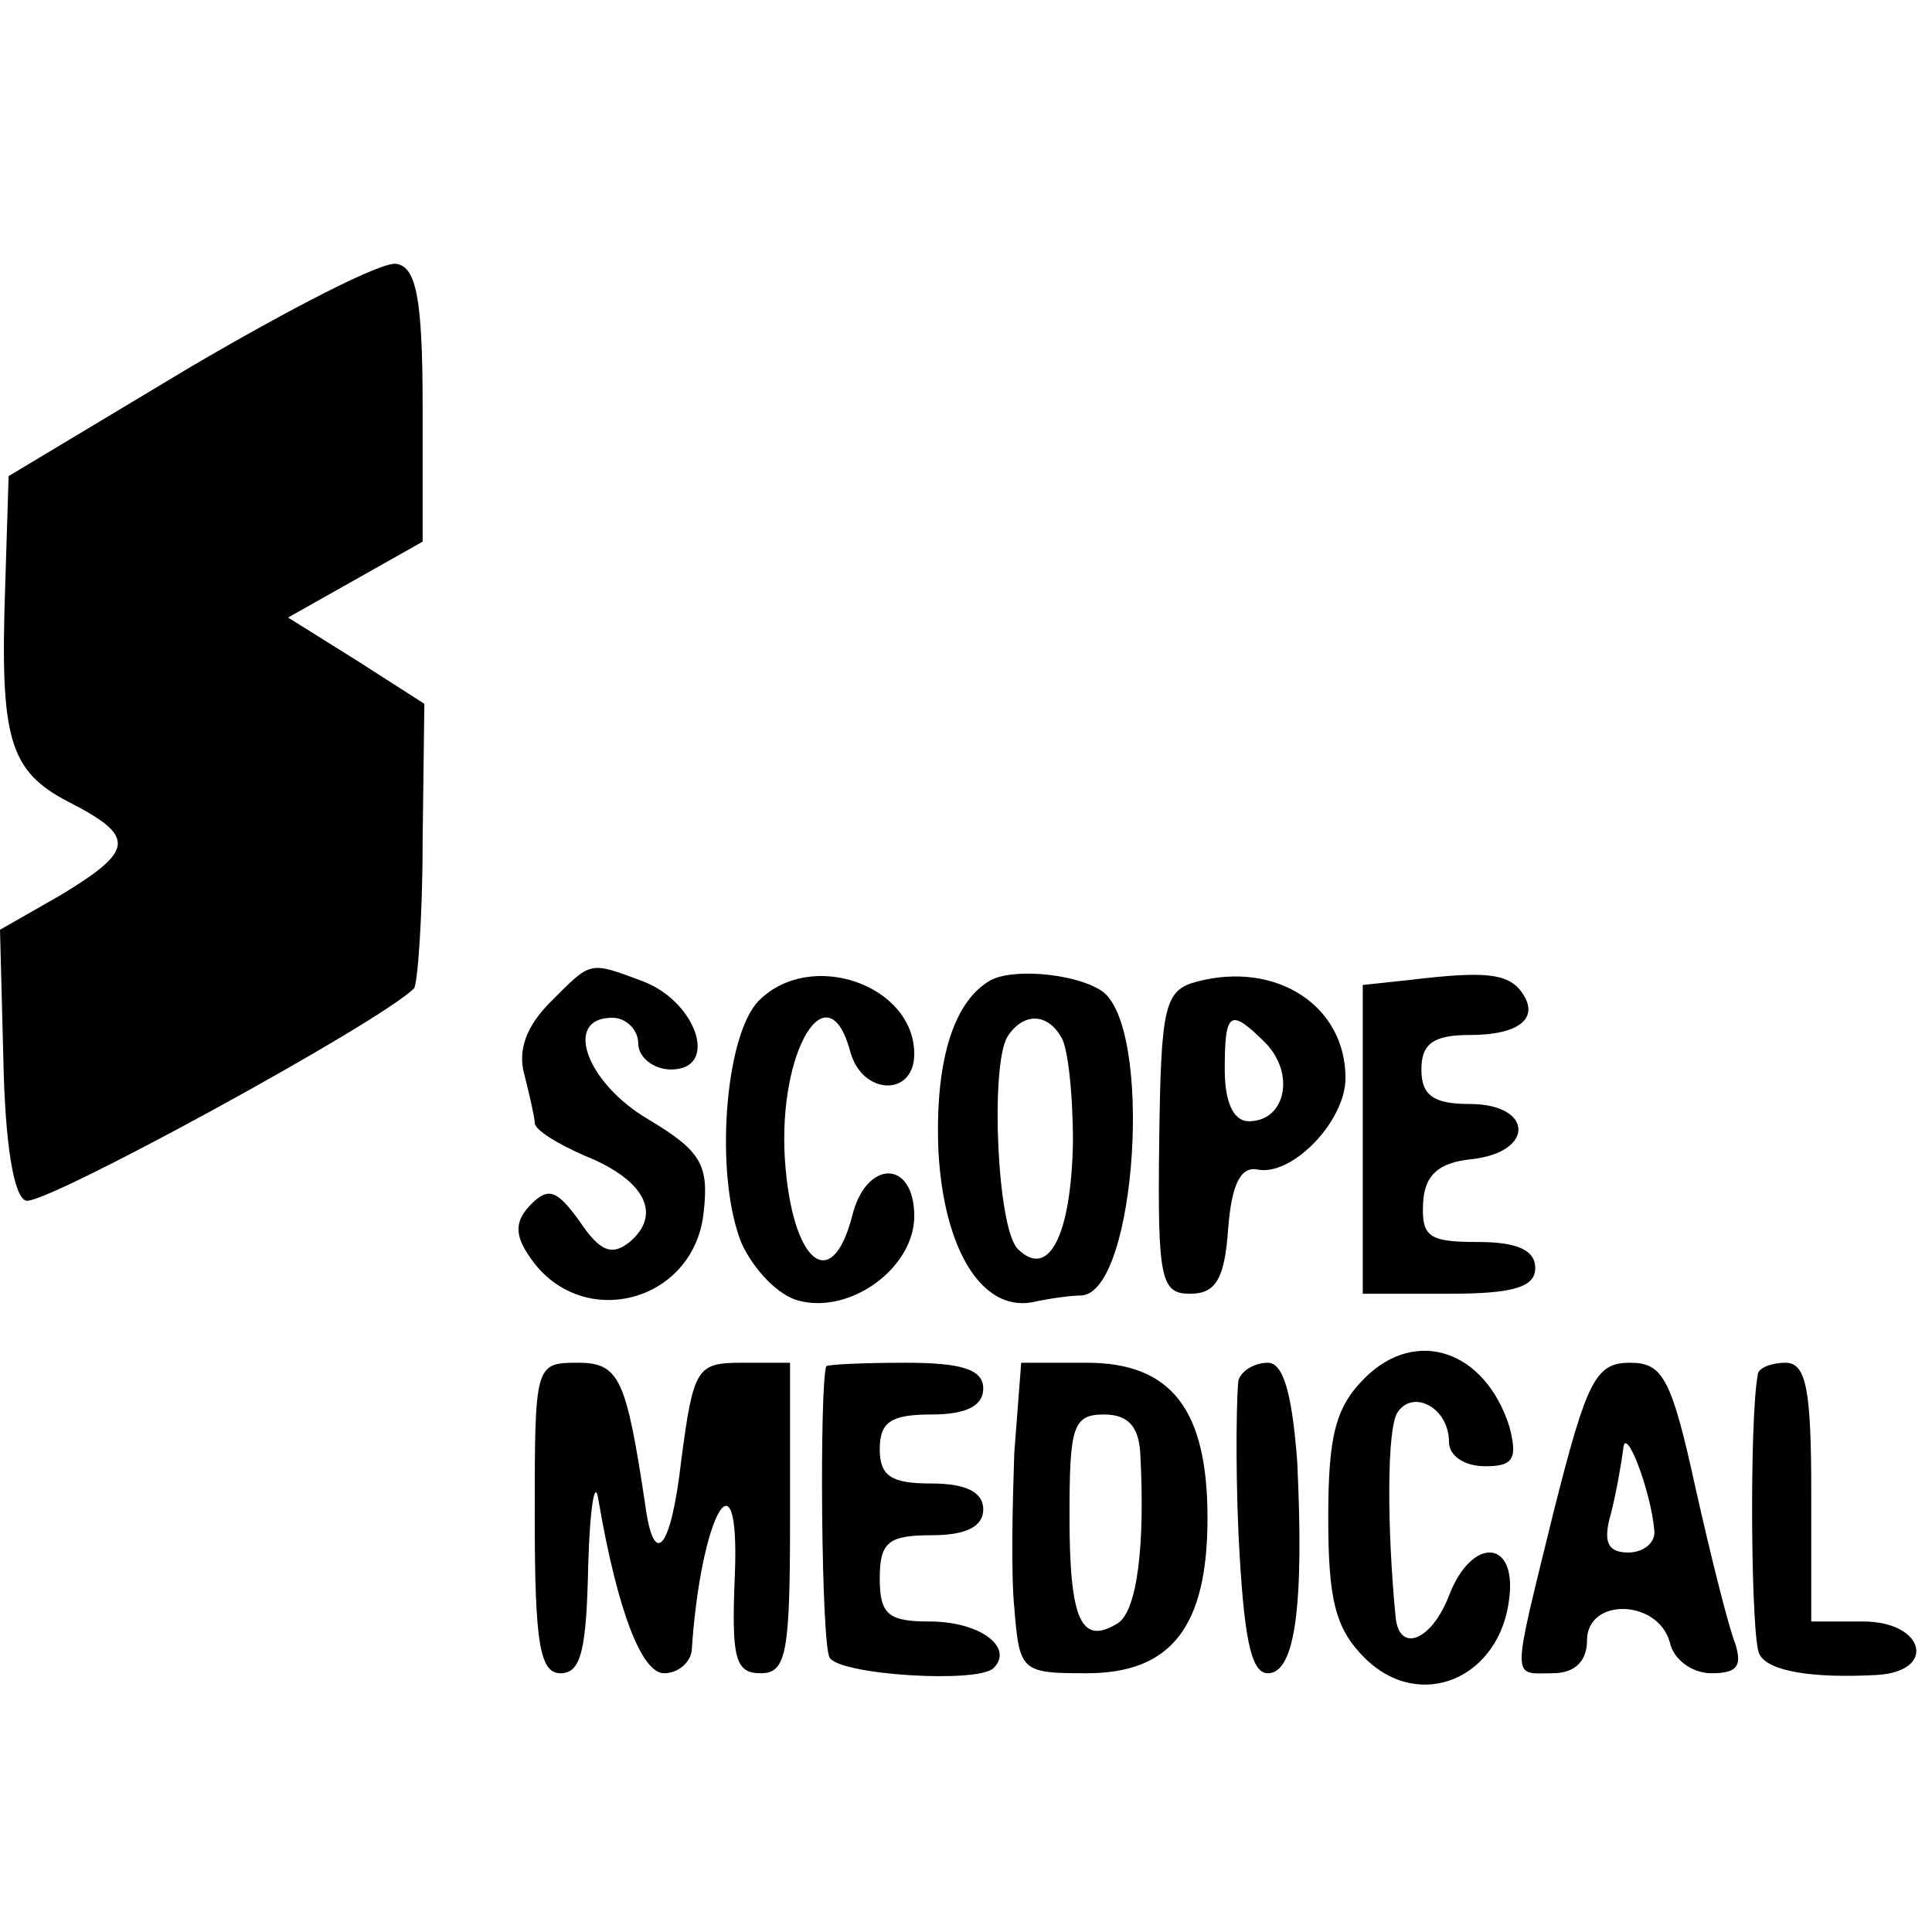
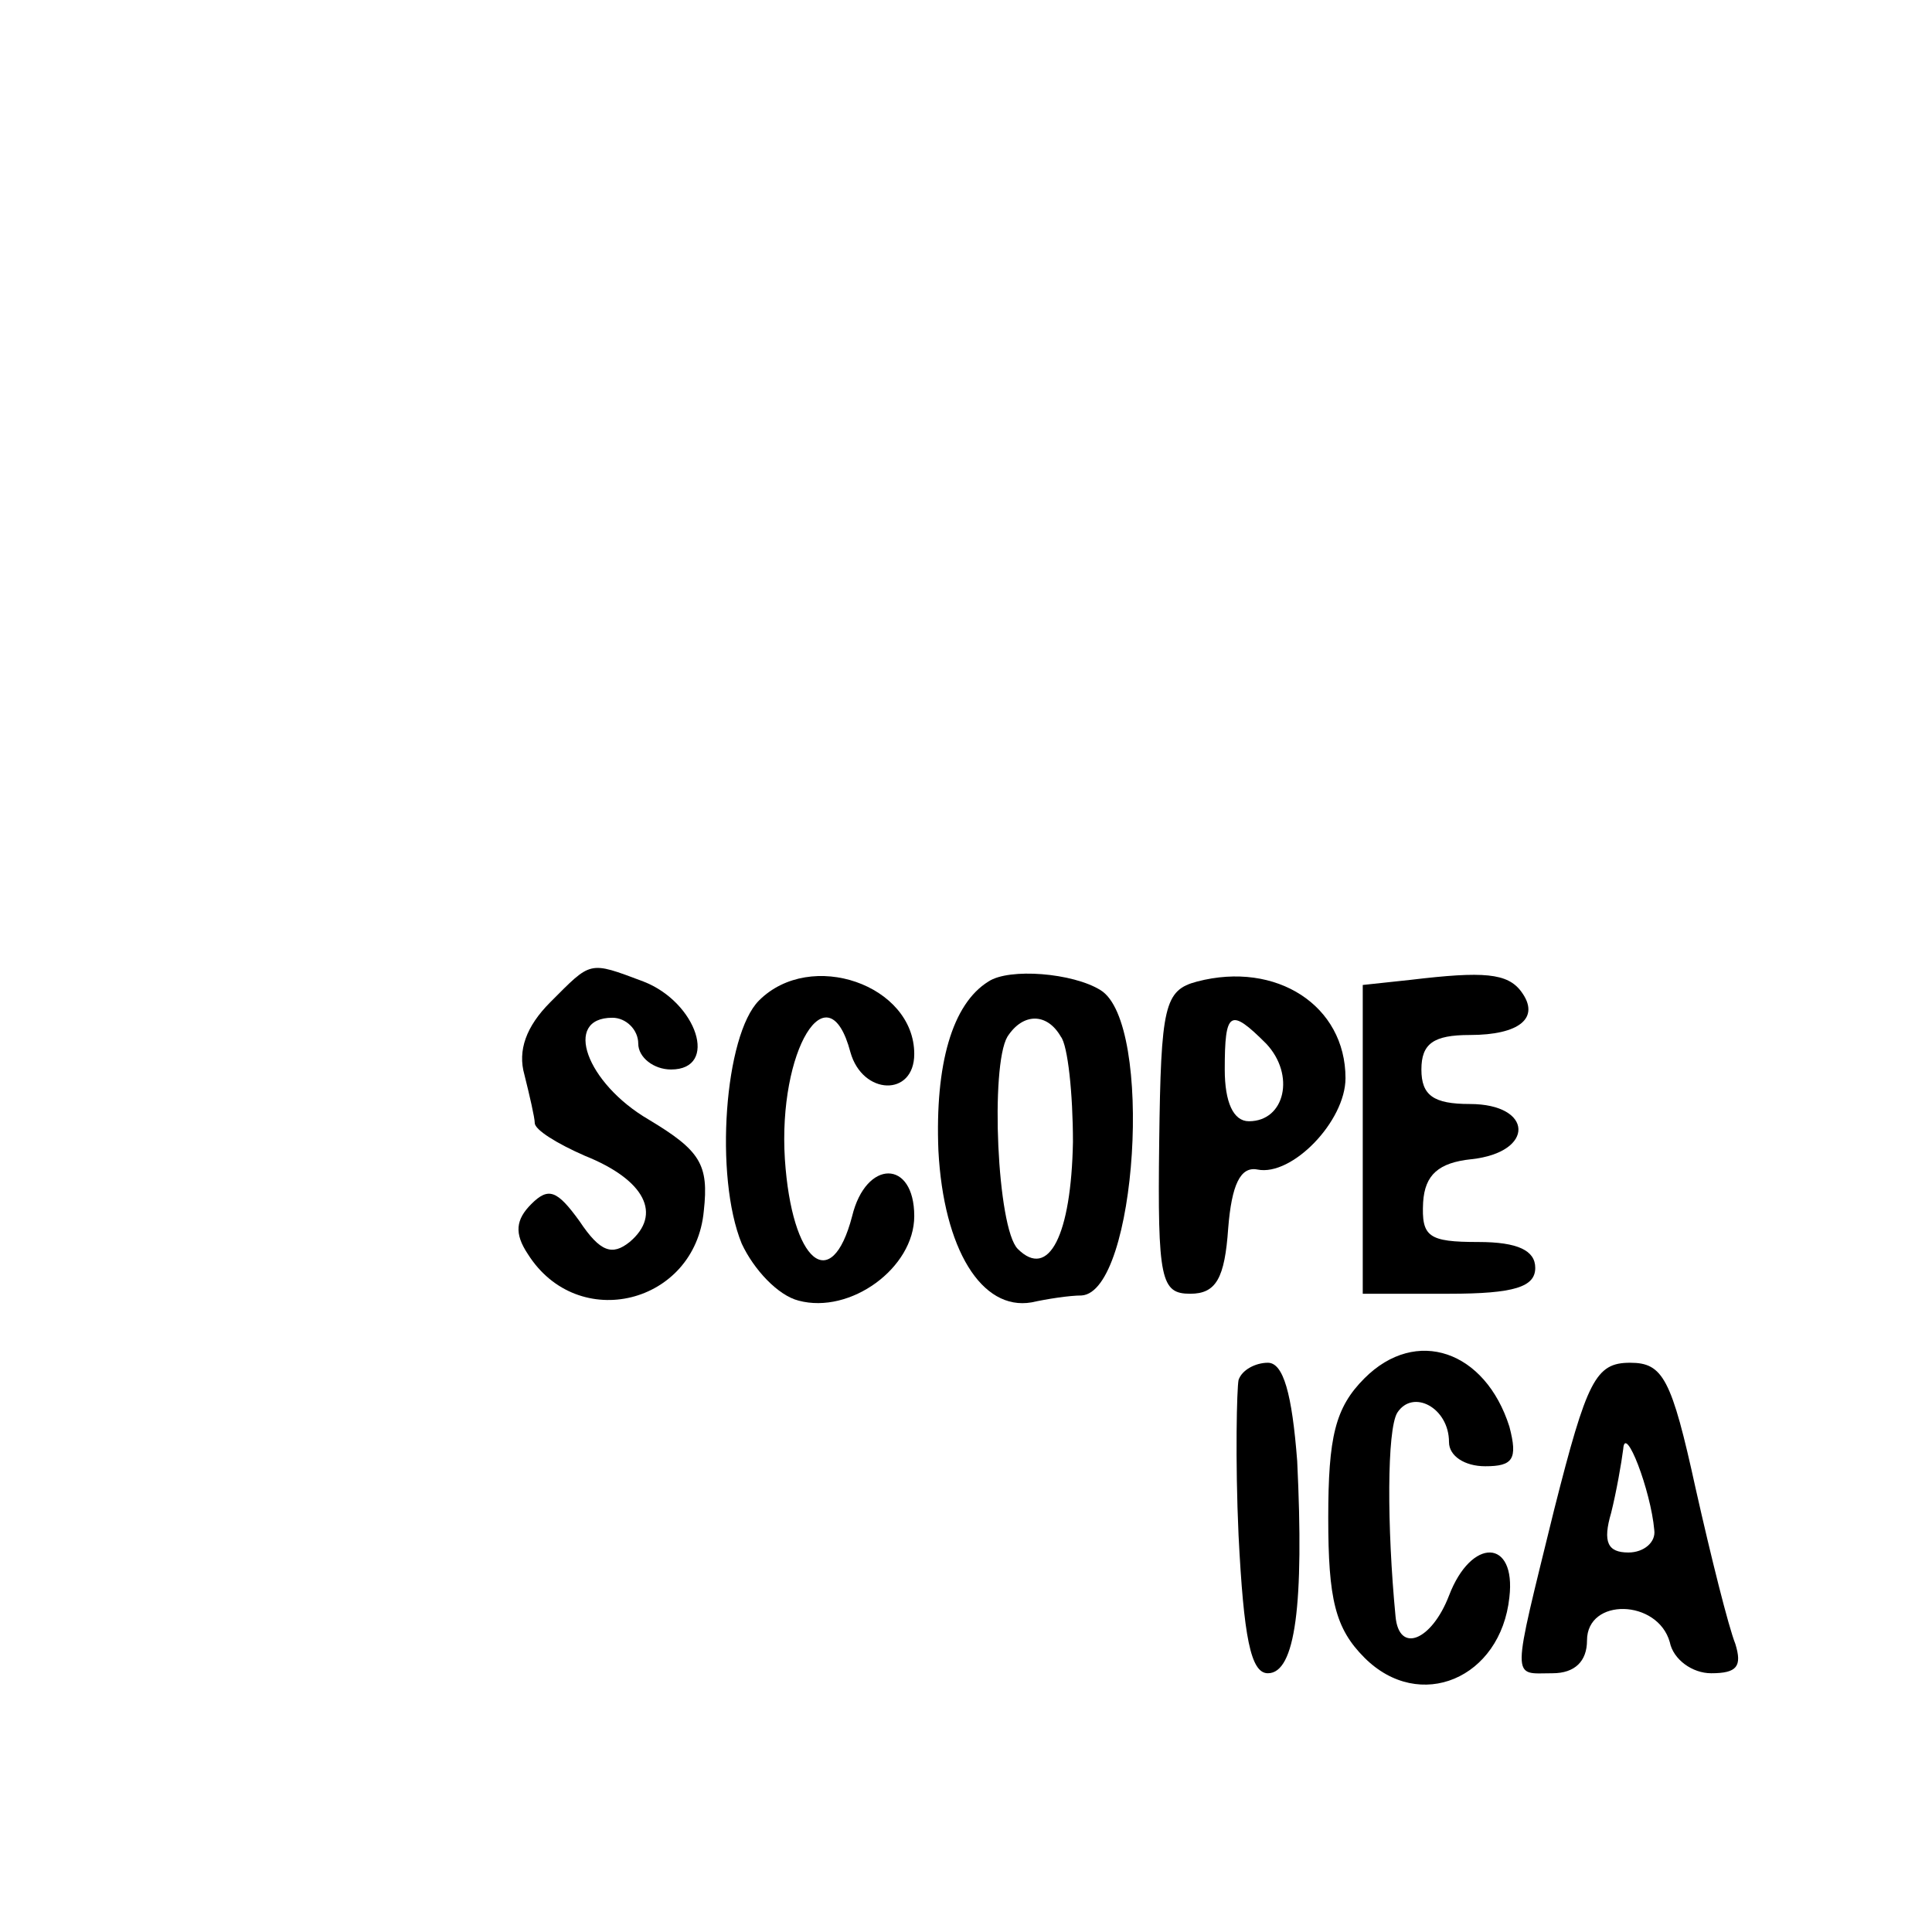
<svg xmlns="http://www.w3.org/2000/svg" version="1.0" width="112pt" height="112pt" viewBox="0 0 112 112" preserveAspectRatio="xMidYMid meet">
  <g transform="translate(0,112) scale(0.1,-0.1)" fill="#000000" stroke="none">
-     <path d="M110 907 l-105 -63 -2 -64 c-3 -88 2 -107 37 -125 39 -20 38 -28 -5 -54 l-35 -20 2 -77 c1 -47 6 -78 13 -80 9 -4 205 103 225 123 2 2 5 41 5 85 l1 80 -39 25 -40 25 39 22 39 22 0 79 c0 63 -4 80 -15 82 -8 2 -62 -26 -120 -60z" />
    <path d="M319 539 c-14 -14 -19 -28 -15 -42 3 -12 6 -25 6 -28 0 -4 13 -12 29 -19 35 -14 45 -34 26 -50 -10 -8 -17 -6 -29 12 -13 18 -18 20 -28 10 -9 -9 -10 -17 -2 -29 29 -46 97 -29 102 25 3 27 -2 35 -32 53 -36 21 -50 59 -21 59 8 0 15 -7 15 -15 0 -8 9 -15 19 -15 28 0 15 39 -16 51 -32 12 -30 12 -54 -12z" />
    <path d="M440 540 c-20 -20 -26 -102 -10 -141 7 -15 21 -30 33 -33 30 -8 67 19 67 49 0 33 -28 33 -36 0 -12 -46 -35 -27 -39 33 -4 63 25 111 38 62 7 -25 37 -26 37 -1 0 40 -60 61 -90 31z" />
    <path d="M573 551 c-21 -13 -31 -48 -29 -98 3 -57 25 -93 54 -88 9 2 22 4 29 4 32 2 42 158 11 177 -16 10 -53 13 -65 5z m42 -32 c4 -5 7 -33 7 -61 -1 -54 -14 -80 -32 -62 -12 12 -16 106 -6 123 9 14 23 14 31 0z" />
    <path d="M694 551 c-19 -5 -21 -14 -22 -93 -1 -80 1 -88 18 -88 15 0 20 9 22 38 2 25 7 36 17 34 20 -4 51 28 51 53 0 42 -40 68 -86 56z m40 -36 c17 -18 11 -45 -10 -45 -9 0 -14 11 -14 30 0 34 3 36 24 15z" />
    <path d="M818 552 l-28 -3 0 -90 0 -89 50 0 c38 0 50 4 50 15 0 10 -10 15 -33 15 -29 0 -33 3 -32 23 1 16 9 23 28 25 37 4 36 32 -1 32 -21 0 -28 5 -28 20 0 15 7 20 28 20 29 0 41 10 30 25 -8 11 -22 12 -64 7z" />
    <path d="M791 321 c-17 -17 -21 -34 -21 -81 0 -47 4 -64 21 -81 32 -32 79 -12 84 35 4 34 -22 35 -35 1 -10 -26 -29 -34 -31 -12 -5 52 -5 108 1 118 9 14 30 3 30 -17 0 -8 9 -14 21 -14 16 0 19 4 14 23 -14 44 -54 58 -84 28z" />
-     <path d="M310 240 c0 -73 3 -90 15 -90 12 0 15 14 16 63 1 34 4 51 6 37 11 -64 25 -100 38 -100 8 0 15 6 16 13 5 78 28 120 25 44 -2 -48 0 -57 15 -57 15 0 17 12 17 90 l0 90 -28 0 c-26 0 -28 -3 -35 -56 -6 -53 -16 -64 -21 -26 -11 73 -15 82 -39 82 -25 0 -25 -1 -25 -90z" />
-     <path d="M479 328 c-4 -11 -3 -162 2 -169 6 -10 86 -15 95 -6 12 12 -8 27 -37 27 -24 0 -29 4 -29 25 0 21 5 25 30 25 20 0 30 5 30 15 0 10 -10 15 -30 15 -23 0 -30 4 -30 20 0 16 7 20 30 20 20 0 30 5 30 15 0 11 -12 15 -45 15 -25 0 -45 -1 -46 -2z" />
-     <path d="M588 278 c-1 -29 -2 -70 0 -90 3 -37 4 -38 42 -38 49 0 70 27 70 90 0 63 -21 90 -70 90 l-38 0 -4 -52z m73 0 c3 -55 -2 -92 -13 -99 -21 -13 -28 1 -28 62 0 52 2 59 20 59 14 0 20 -7 21 -22z" />
-     <path d="M718 320 c-1 -5 -2 -46 0 -90 3 -59 7 -80 17 -80 16 0 21 40 17 123 -3 39 -8 57 -17 57 -7 0 -15 -4 -17 -10z" />
+     <path d="M718 320 c-1 -5 -2 -46 0 -90 3 -59 7 -80 17 -80 16 0 21 40 17 123 -3 39 -8 57 -17 57 -7 0 -15 -4 -17 -10" />
    <path d="M901 245 c-25 -102 -25 -95 -1 -95 13 0 20 7 20 19 0 25 41 24 48 -1 2 -10 13 -18 24 -18 15 0 18 4 14 17 -4 10 -14 50 -23 90 -14 64 -19 73 -38 73 -20 0 -25 -10 -44 -85z m58 -12 c1 -7 -6 -13 -15 -13 -12 0 -15 6 -10 23 3 12 6 29 7 37 1 15 16 -24 18 -47z" />
-     <path d="M1019 323 c-5 -26 -4 -155 1 -162 5 -10 31 -14 68 -12 35 2 28 31 -8 31 l-30 0 0 75 c0 60 -3 75 -15 75 -8 0 -16 -3 -16 -7z" />
  </g>
</svg>